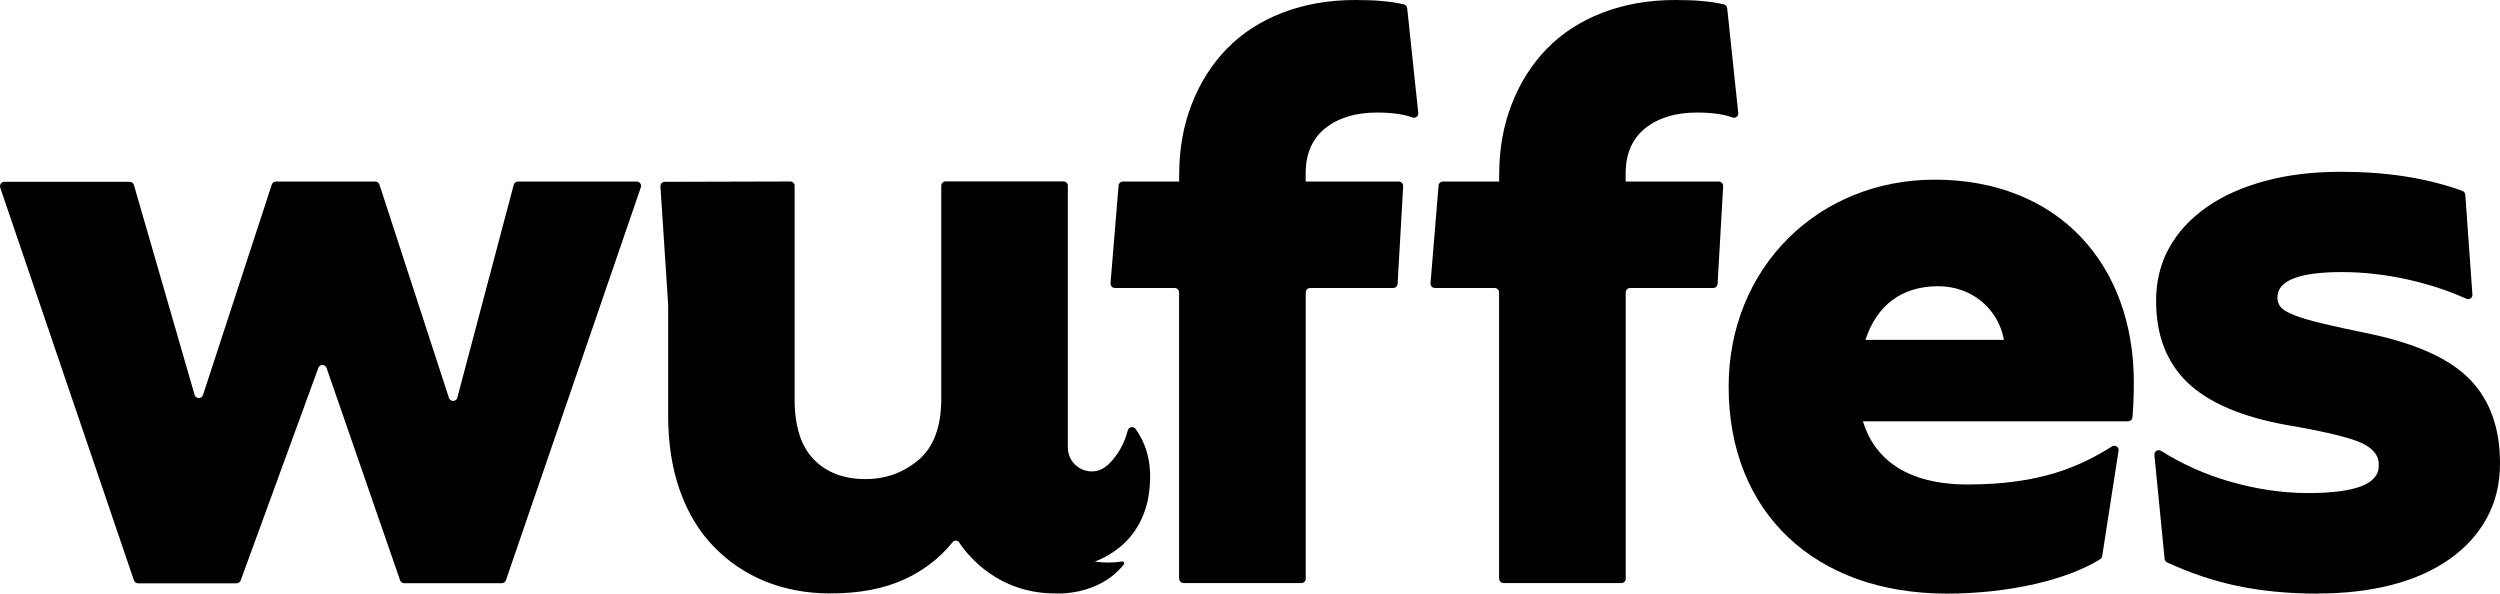
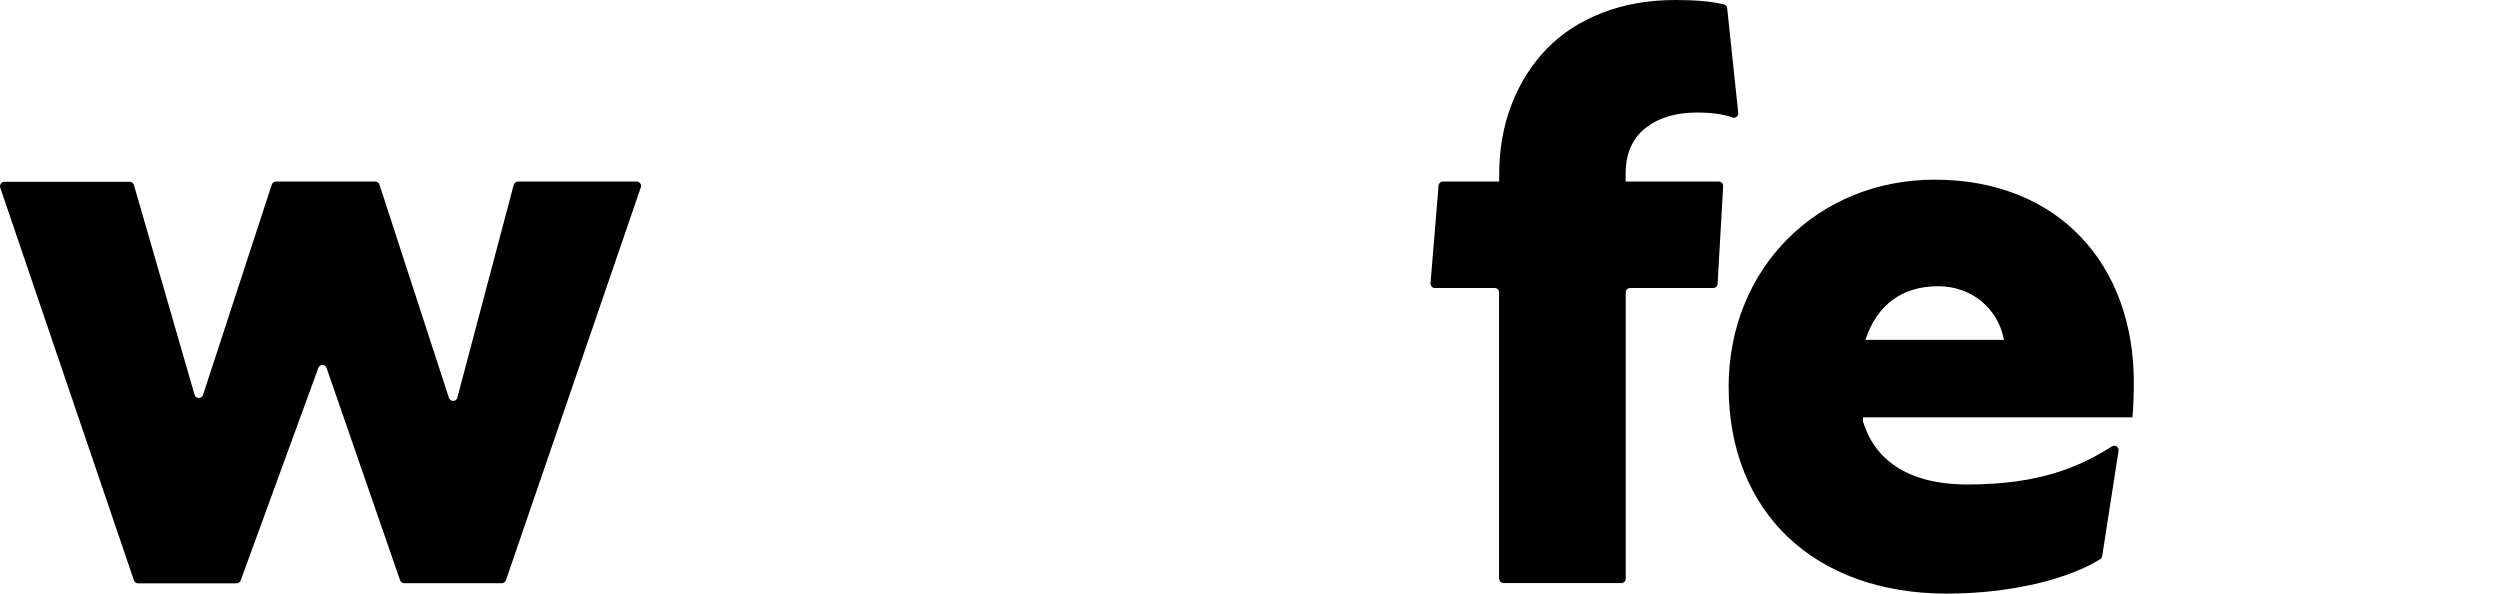
<svg xmlns="http://www.w3.org/2000/svg" width="219" height="52" viewBox="0 0 219 52" fill="none">
  <path d="M45.37 15.904H55.775C56.038 15.904 56.225 16.167 56.135 16.415L44.319 50.829C44.267 50.986 44.117 51.091 43.959 51.091H35.408C35.243 51.091 35.1 50.986 35.048 50.836L28.607 32.229C28.487 31.891 28.006 31.883 27.886 32.229L21.085 50.844C21.032 50.994 20.882 51.099 20.725 51.099H12.091C11.926 51.099 11.784 50.994 11.731 50.836L0.02 16.437C-0.062 16.189 0.118 15.927 0.381 15.927H11.363C11.536 15.927 11.686 16.039 11.731 16.204L17.046 34.587C17.151 34.947 17.662 34.962 17.782 34.602L23.81 16.167C23.863 16.009 24.005 15.904 24.178 15.904H32.871C33.036 15.904 33.186 16.009 33.239 16.167L39.327 34.857C39.447 35.217 39.965 35.21 40.063 34.834L45.002 16.189C45.047 16.024 45.197 15.904 45.37 15.904Z" fill="black" />
-   <path d="M103.287 50.693V25.613C103.287 25.403 103.114 25.23 102.904 25.23H97.664C97.439 25.23 97.266 25.035 97.281 24.817L97.987 16.257C98.002 16.054 98.167 15.904 98.37 15.904H103.294V15.371C103.294 13.073 103.662 10.986 104.405 9.101C105.141 7.216 106.177 5.594 107.498 4.243C108.819 2.891 110.441 1.847 112.355 1.111C114.27 0.375 116.394 0 118.736 0C120.523 0 121.949 0.128 122.993 0.39C123.15 0.428 123.255 0.563 123.27 0.728L124.239 9.889C124.269 10.16 124.006 10.393 123.751 10.295C122.97 10.009 121.934 9.859 120.643 9.859C118.759 9.859 117.242 10.317 116.094 11.233C114.945 12.15 114.375 13.479 114.375 15.213V15.904H122.535C122.752 15.904 122.933 16.092 122.918 16.31L122.43 24.87C122.415 25.073 122.25 25.23 122.047 25.23H114.765C114.555 25.23 114.382 25.403 114.382 25.613V50.693C114.382 50.904 114.21 51.076 113.999 51.076H103.685C103.474 51.076 103.302 50.904 103.302 50.693H103.287Z" fill="black" />
  <path d="M131.318 50.693V25.613C131.318 25.403 131.145 25.23 130.935 25.23H125.695C125.47 25.23 125.297 25.035 125.312 24.817L126.018 16.257C126.033 16.054 126.198 15.904 126.401 15.904H131.326V15.371C131.326 13.073 131.693 10.986 132.437 9.101C133.172 7.216 134.208 5.594 135.529 4.243C136.851 2.891 138.472 1.847 140.386 1.111C142.301 0.375 144.425 0 146.767 0C148.554 0 149.98 0.128 151.024 0.39C151.182 0.428 151.287 0.563 151.302 0.728L152.27 9.889C152.3 10.16 152.037 10.393 151.782 10.295C151.001 10.009 149.965 9.859 148.674 9.859C146.79 9.859 145.274 10.317 144.125 11.233C142.976 12.15 142.406 13.479 142.406 15.213V15.904H150.566C150.784 15.904 150.964 16.092 150.949 16.31L150.461 24.87C150.446 25.073 150.281 25.23 150.078 25.23H142.796C142.586 25.23 142.413 25.403 142.413 25.613V50.693C142.413 50.904 142.241 51.076 142.031 51.076H131.716C131.506 51.076 131.333 50.904 131.333 50.693H131.318Z" fill="black" />
-   <path d="M203.018 52C200.42 52 198.048 51.767 195.908 51.309C193.836 50.866 191.817 50.183 189.843 49.267C189.715 49.207 189.633 49.087 189.618 48.944L188.724 39.85C188.694 39.535 189.039 39.325 189.31 39.498C191.164 40.661 193.146 41.547 195.263 42.163C197.635 42.854 199.94 43.192 202.184 43.192C206.313 43.192 208.378 42.404 208.378 40.819C208.43 39.956 207.92 39.28 206.846 38.792C205.773 38.311 203.581 37.785 200.27 37.222C196.344 36.509 193.469 35.27 191.629 33.513C189.798 31.756 188.874 29.368 188.874 26.364C188.874 24.63 189.257 23.075 190.023 21.701C190.789 20.327 191.885 19.14 193.311 18.142C194.737 17.143 196.449 16.385 198.431 15.852C200.42 15.311 202.635 15.048 205.082 15.048C209.106 15.048 212.642 15.604 215.704 16.723C215.847 16.775 215.945 16.91 215.96 17.061L216.583 25.801C216.605 26.094 216.312 26.289 216.05 26.169C214.526 25.478 212.867 24.938 211.088 24.524C209.076 24.066 207.101 23.834 205.165 23.834C201.396 23.834 199.504 24.577 199.504 26.049C199.504 26.409 199.609 26.702 199.812 26.927C200.015 27.16 200.413 27.385 200.998 27.618C201.584 27.843 202.409 28.091 203.483 28.347C204.556 28.602 205.953 28.91 207.687 29.263C211.763 30.134 214.668 31.47 216.403 33.28C218.137 35.09 219 37.523 219 40.586C219 42.373 218.617 43.965 217.851 45.37C217.086 46.774 216.005 47.968 214.601 48.966C213.197 49.958 211.515 50.716 209.556 51.227C207.597 51.737 205.412 51.992 203.018 51.992V52Z" fill="black" />
-   <path d="M97.018 40.759C97.927 39.918 98.52 38.792 98.79 37.718C98.873 37.403 99.278 37.305 99.473 37.568C100.434 38.919 101.042 40.729 100.614 43.432C100.337 45.182 99.473 46.819 98.099 47.93C97.409 48.486 96.681 48.906 95.9 49.192C96.688 49.312 97.491 49.312 98.295 49.184C98.437 49.162 98.542 49.327 98.452 49.439C96.208 52.27 92.432 51.985 92.432 51.985C87.432 51.985 84.79 48.681 84.009 47.502C83.874 47.299 83.596 47.307 83.446 47.495C82.327 48.876 80.938 49.958 79.287 50.724C77.478 51.565 75.301 51.985 72.748 51.985C70.654 51.985 68.747 51.625 67.013 50.919C65.279 50.205 63.777 49.184 62.501 47.862C61.225 46.541 60.242 44.904 59.558 42.967C58.868 41.029 58.53 38.837 58.53 36.389V26.68L57.854 16.332C57.839 16.114 58.012 15.927 58.237 15.927L69.227 15.897C69.438 15.897 69.61 16.069 69.61 16.28V35.015C69.61 37.357 70.173 39.107 71.292 40.248C72.41 41.397 73.919 41.968 75.804 41.968C77.59 41.968 79.144 41.405 80.465 40.286C81.787 39.167 82.455 37.38 82.455 34.932V16.272C82.455 16.062 82.627 15.889 82.838 15.889H93.16C93.37 15.889 93.543 16.062 93.543 16.272V39.205C93.543 41.007 95.69 41.975 97.011 40.752L97.018 40.759Z" fill="black" />
-   <path d="M163.193 36.907C164.184 40.166 166.984 42.441 172.374 42.441C178.792 42.441 182.253 40.834 185.008 39.107C185.286 38.934 185.639 39.16 185.586 39.483L184.152 48.711C184.137 48.824 184.07 48.921 183.972 48.989C181.135 50.761 176.06 52 170.542 52C158.944 52 151.429 44.866 151.429 33.873C151.429 23.481 159.244 15.739 169.476 15.739C180.324 15.739 186.923 23.173 186.923 33.49C186.923 34.917 186.862 35.841 186.802 36.561C186.787 36.757 186.615 36.907 186.42 36.907H163.185H163.193ZM175.549 29.773C175.016 26.965 172.667 25.073 169.784 25.073C166.593 25.073 164.401 26.74 163.411 29.773H175.549Z" fill="black" />
+   <path d="M163.193 36.907C164.184 40.166 166.984 42.441 172.374 42.441C178.792 42.441 182.253 40.834 185.008 39.107C185.286 38.934 185.639 39.16 185.586 39.483L184.152 48.711C184.137 48.824 184.07 48.921 183.972 48.989C181.135 50.761 176.06 52 170.542 52C158.944 52 151.429 44.866 151.429 33.873C151.429 23.481 159.244 15.739 169.476 15.739C180.324 15.739 186.923 23.173 186.923 33.49C186.923 34.917 186.862 35.841 186.802 36.561H163.185H163.193ZM175.549 29.773C175.016 26.965 172.667 25.073 169.784 25.073C166.593 25.073 164.401 26.74 163.411 29.773H175.549Z" fill="black" />
</svg>